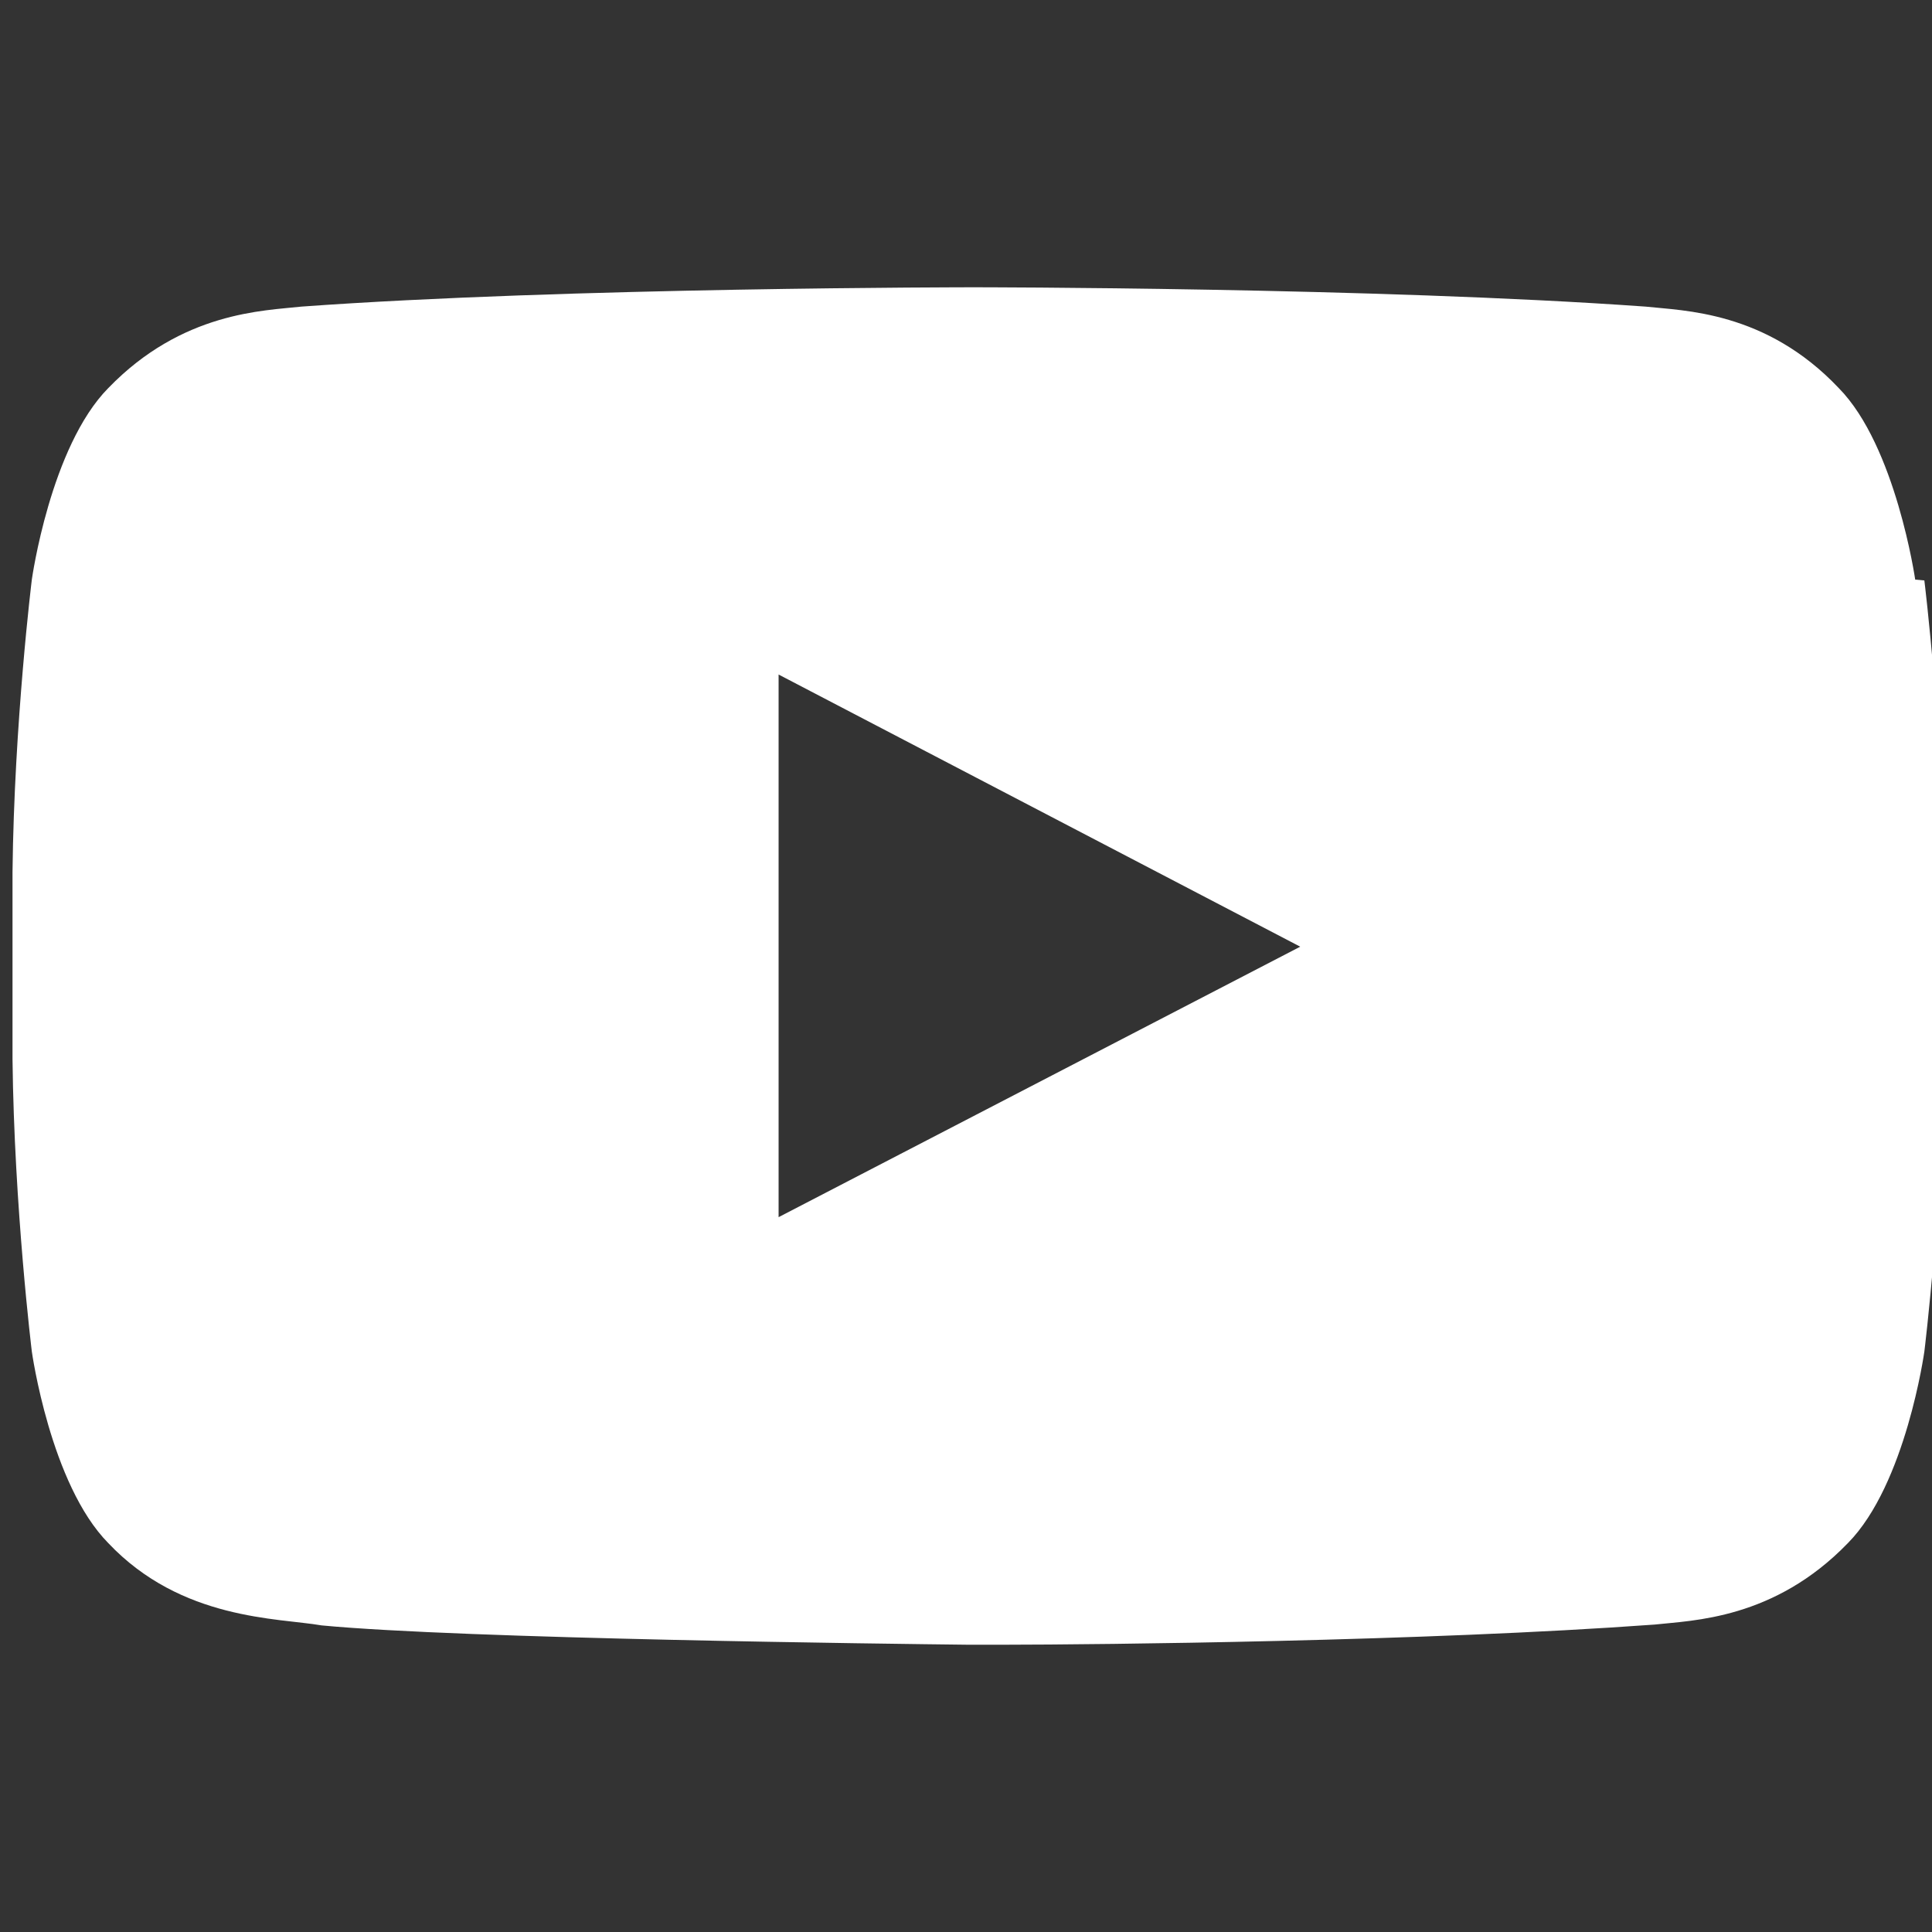
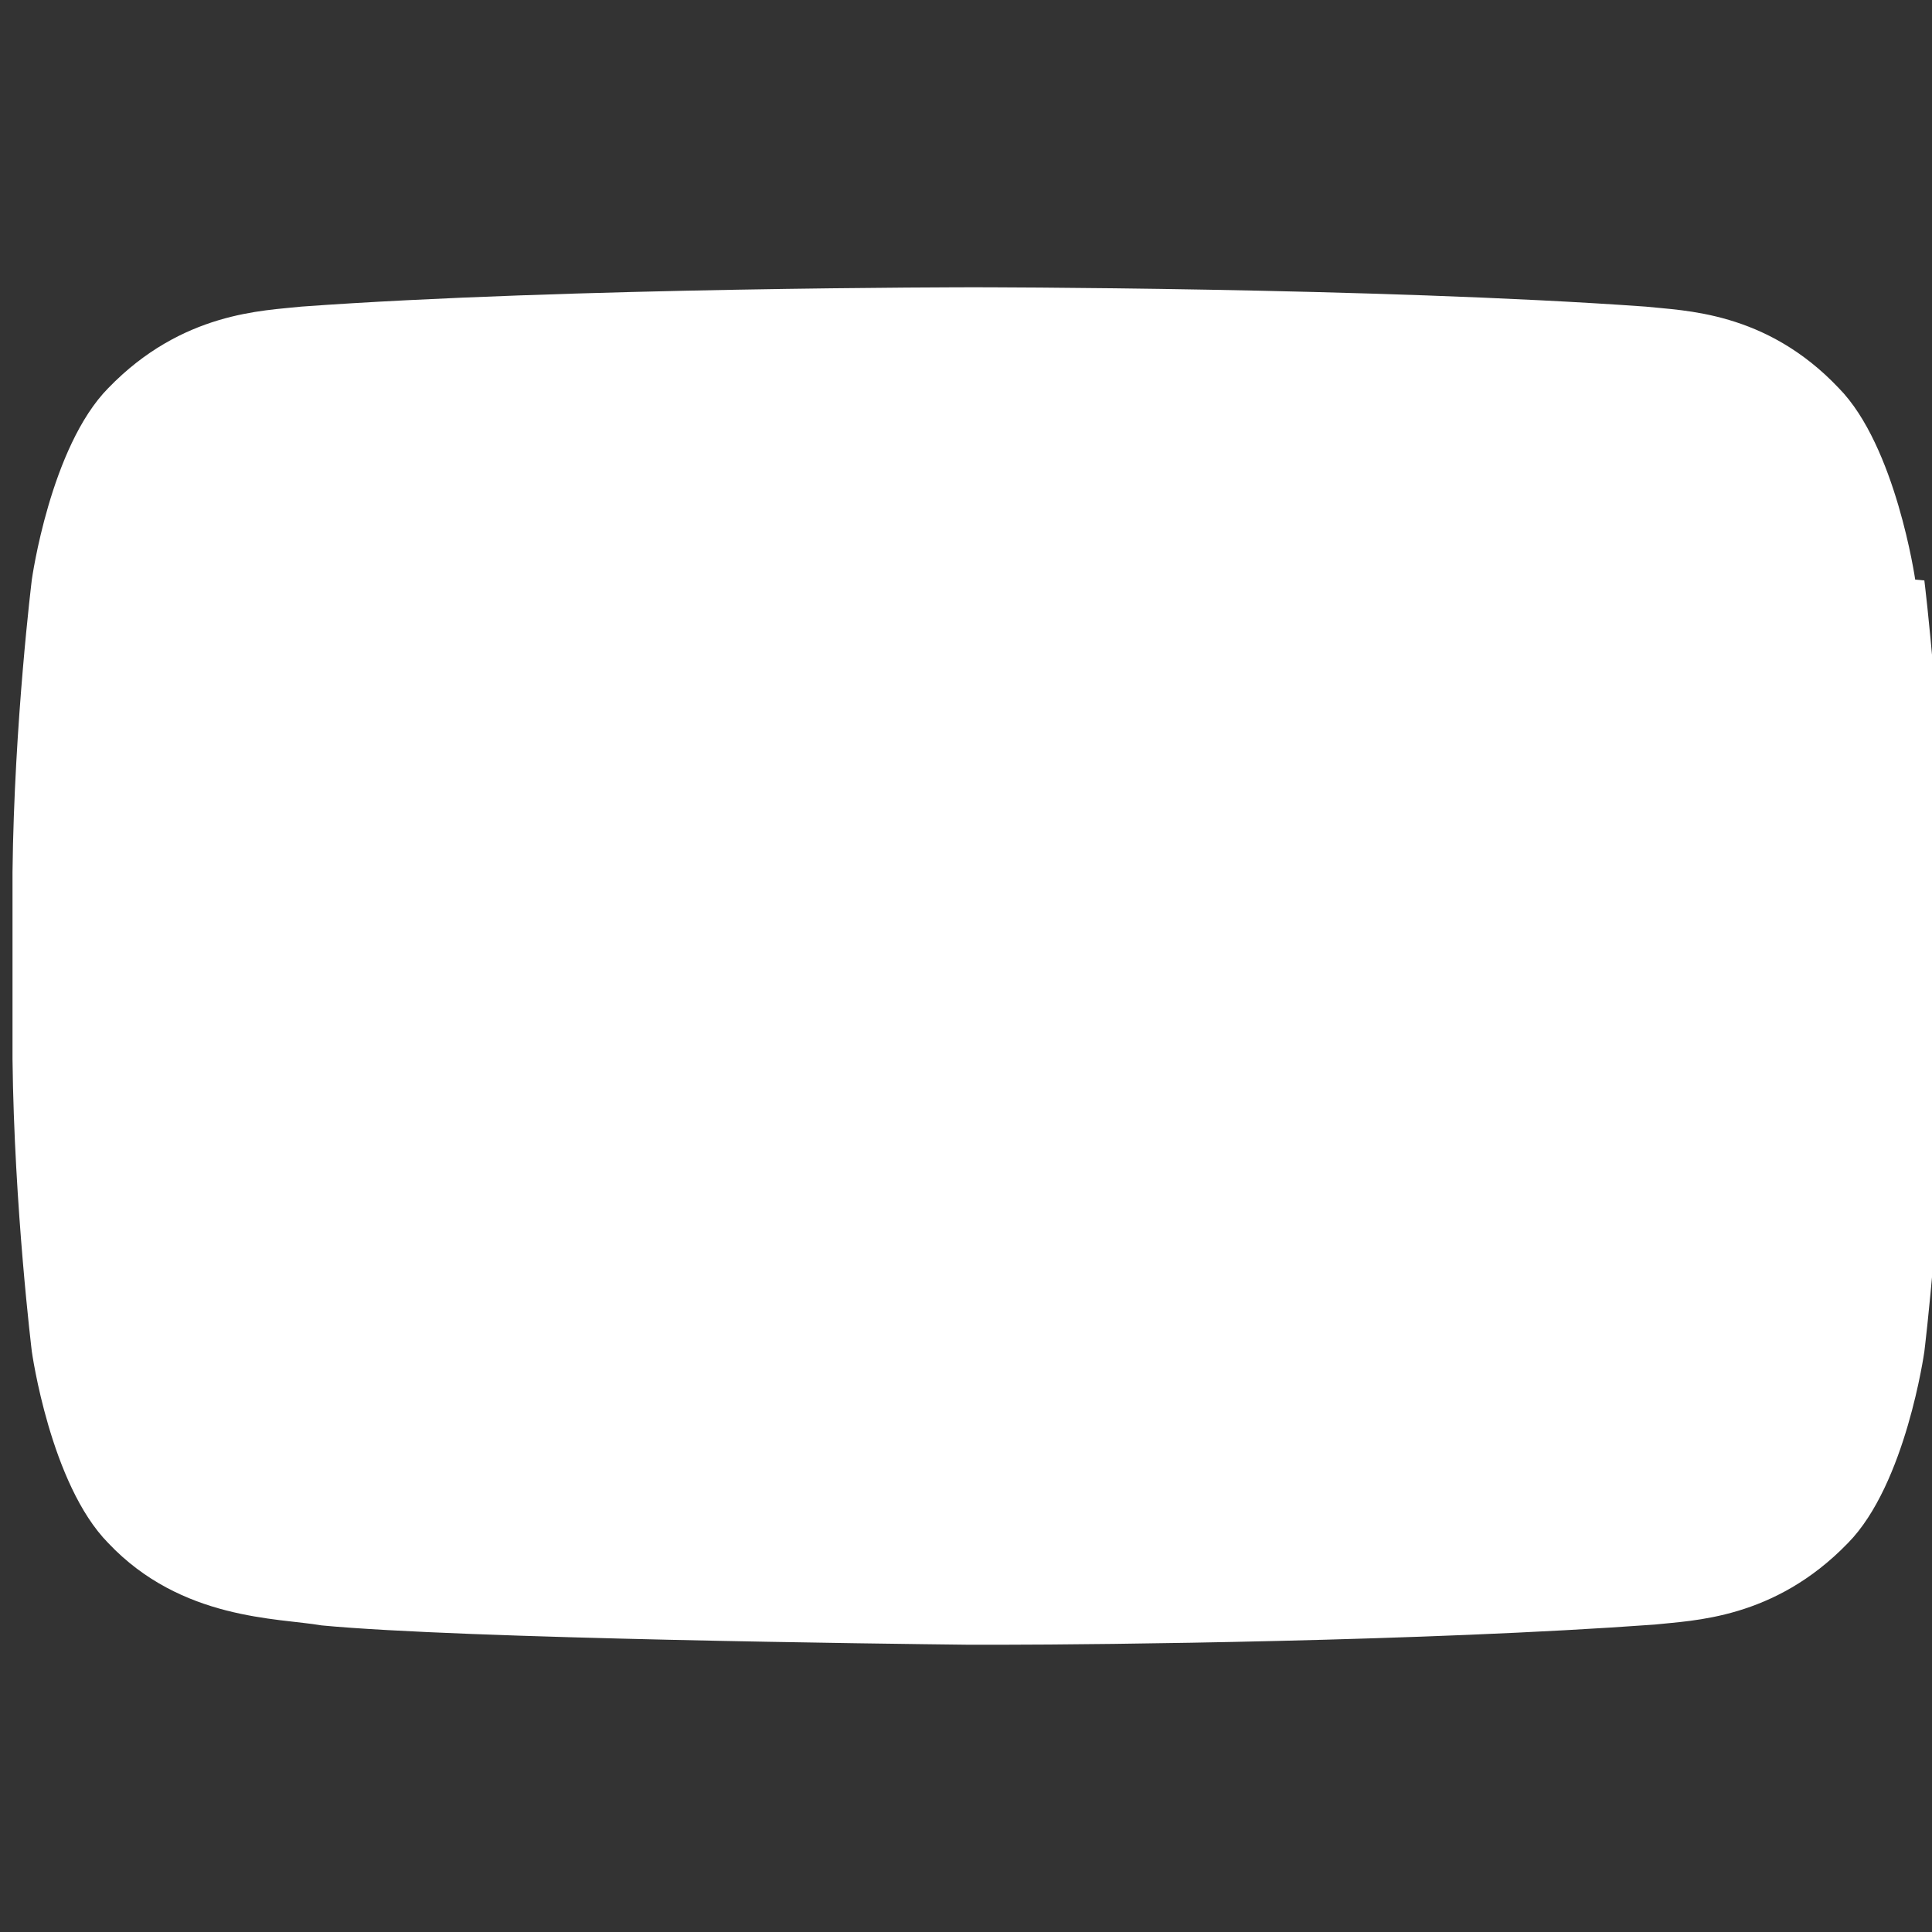
<svg xmlns="http://www.w3.org/2000/svg" width="23" height="23" viewBox="-367 323.5 23 23" enable-background="new -367 323.5 23 23">
  <rect x="-367" y="323.5" width="23" height="23" fill="#333333" stroke="none" />
-   <path fill="#fff" d="m-344.2 330.4c0 0-.23-1.59-.91-2.28-.87-.92-1.85-.92-2.3-.97-3.22-.23-8-.23-8-.23h-.001c0 0-4.83 0-8 .23-.45.05-1.42.06-2.3.97-.69.7-.91 2.28-.91 2.28s-.21 1.7-.23 3.48v2.23c.02 1.77.23 3.48.23 3.48s.22 1.58.91 2.28c.87.92 2.02.89 2.54.98 1.68.16 6.81.22 7.69.23h.44c1.12-.001 5-.04 7.74-.24.45-.05 1.42-.06 2.3-.97.69-.7.91-2.28.91-2.28s.23-1.86.23-3.72v-1.74c0-1.86-.23-3.72-.23-3.72m-13.64 7.58v-6.46l6.21 3.24-6.21 3.22" />
+   <path fill="#fff" d="m-344.2 330.4c0 0-.23-1.59-.91-2.28-.87-.92-1.85-.92-2.3-.97-3.22-.23-8-.23-8-.23h-.001c0 0-4.83 0-8 .23-.45.05-1.42.06-2.3.97-.69.7-.91 2.28-.91 2.28s-.21 1.7-.23 3.48v2.23c.02 1.77.23 3.48.23 3.48s.22 1.58.91 2.28c.87.92 2.02.89 2.54.98 1.68.16 6.81.22 7.69.23h.44c1.12-.001 5-.04 7.74-.24.45-.05 1.42-.06 2.3-.97.69-.7.91-2.28.91-2.28s.23-1.86.23-3.72v-1.74c0-1.86-.23-3.72-.23-3.72m-13.64 7.58v-6.46" />
</svg>